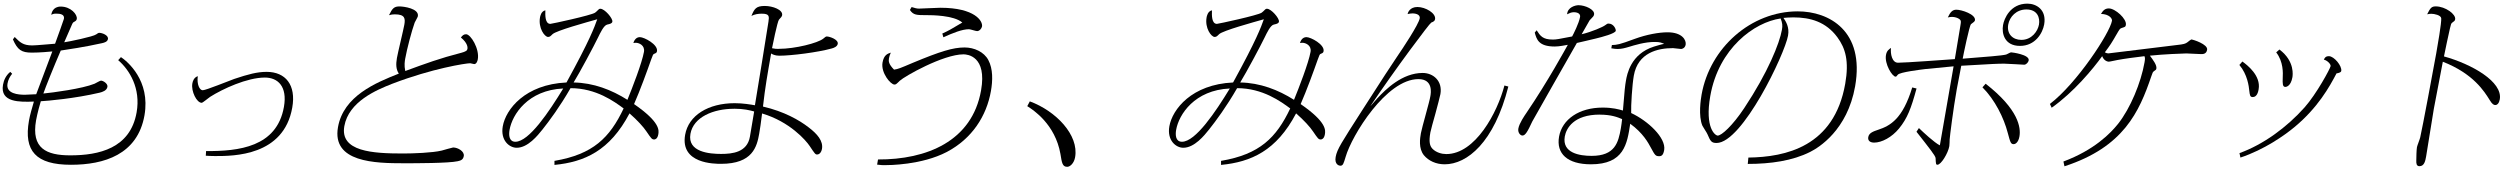
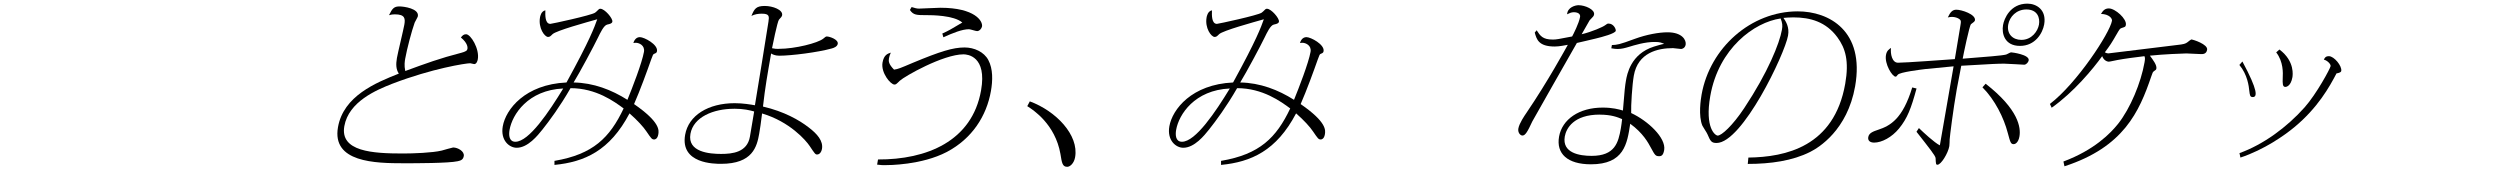
<svg xmlns="http://www.w3.org/2000/svg" width="556" height="38" viewBox="0 0 556 38" fill="none">
-   <path d="M26.885 12.695C28.287 13.611 33.492 17.89 32.133 25.645C30.594 34.391 23.123 36.646 15.789 36.646C7.992 36.646 5.252 33.59 6.443 26.825C6.654 25.603 7.138 23.959 7.539 22.589C4.388 22.705 -0.027 22.821 0.668 18.848C0.858 17.774 1.343 16.752 2.281 15.982L2.702 16.404C2.165 17.057 1.806 17.784 1.669 18.585C1.269 20.882 4.135 21.072 5.547 21.072C5.926 21.072 6.738 21.03 8.055 20.956C8.645 19.354 10.436 14.613 11.638 11.441C10.9 11.514 8.803 11.704 7.086 11.704C4.757 11.704 3.903 11.093 2.871 8.764L3.271 8.227C4.441 9.407 5.115 10.102 7.18 10.102C8.097 10.102 11.638 9.755 12.249 9.723C12.923 7.848 14.177 4.412 14.219 4.181C14.398 3.19 13.387 3.032 12.512 3.032C11.975 3.032 11.775 3.106 11.395 3.295C11.459 2.948 11.722 1.462 13.513 1.462C15.726 1.462 17.254 3.222 17.075 4.212C17.012 4.56 16.843 4.665 16.422 4.897C16.253 4.971 16.19 5.129 16.084 5.276C16.021 5.424 14.556 8.754 14.283 9.407C15.336 9.26 20.773 8.143 21.395 7.647C21.69 7.415 21.915 7.3 22.07 7.3C22.723 7.3 24.156 7.837 24.008 8.68C23.903 9.291 23.218 9.481 22.702 9.597C18.961 10.44 14.799 11.051 13.513 11.241C11.975 14.792 10.068 19.533 9.646 20.798C11.669 20.608 18.318 19.734 21.037 18.617C21.237 18.543 22.228 17.932 22.459 17.932C22.955 17.932 24.019 18.617 23.892 19.312C23.745 20.155 22.776 20.461 22.175 20.608C16.706 21.904 10.5 22.442 9.077 22.515C8.329 25.034 8.076 26.488 8.023 26.751C6.917 33.021 10.32 34.549 15.631 34.549C21.975 34.549 28.971 33.021 30.384 24.992C31.332 19.639 28.803 15.55 26.285 13.38L26.906 12.695H26.885Z" fill="black" />
-   <path d="M45.821 33.601C53.07 33.643 61.563 32.726 63.144 23.78C63.955 19.196 61.774 17.247 58.908 17.247C54.967 17.247 49.519 19.765 46.685 21.567C46.379 21.757 45.115 22.863 44.851 22.863C43.745 22.863 42.48 20.303 42.775 18.585C42.86 18.09 43.092 17.247 43.987 16.941C43.745 18.775 44.388 20.071 45.083 20.071C45.81 20.071 51.005 17.932 52.101 17.552C55.188 16.52 57.19 15.982 59.298 15.982C63.502 15.982 65.894 18.891 64.999 23.927C63.102 34.707 51.943 34.707 47.854 34.707C46.864 34.707 46.484 34.665 45.768 34.633L45.831 33.601H45.821Z" fill="black" />
  <path d="M102.469 11.778C103.628 11.473 103.902 11.241 103.965 10.861C104.018 10.556 104.008 9.565 102.501 8.343C102.848 7.89 103.122 7.616 103.66 7.616C104.692 7.616 106.674 10.861 106.263 13.19C106.189 13.611 105.957 14.254 105.462 14.254C105.314 14.254 104.692 14.065 104.577 14.065C103.618 14.065 96.157 15.213 87.264 18.617C83.734 19.997 77.548 22.589 76.579 28.058C75.578 33.717 82.88 34.138 89.645 34.138C91.858 34.138 96.168 33.991 98.244 33.485C98.644 33.369 100.657 32.8 100.773 32.8C101.847 32.8 103.333 33.675 103.144 34.707C103.007 35.508 102.511 35.698 101.795 35.856C99.761 36.309 92.311 36.309 89.835 36.309C83.418 36.309 73.787 36.119 75.167 28.29C76.389 21.335 83.597 18.395 88.697 16.372C88.065 15.413 88.033 14.307 88.275 12.895C88.476 11.746 89.73 6.594 89.919 5.519C90.162 4.138 90.098 3.19 87.812 3.19C87.317 3.19 87.043 3.232 86.516 3.38C87.243 1.852 87.664 1.43 88.844 1.43C89.803 1.43 93.239 1.894 92.933 3.612C92.891 3.843 92.301 4.834 92.227 5.024C91.542 6.931 90.509 10.872 90.119 13.043C90.025 13.58 89.856 14.528 90.13 15.793C94.703 14.107 97.97 12.927 102.448 11.778H102.469Z" fill="black" />
  <path d="M123.343 35.772C131.889 34.317 135.598 30.65 138.696 24.117C136.631 22.589 132.574 19.607 126.884 19.607C124.513 23.738 122.153 26.91 120.635 28.817C119.603 30.113 117.4 32.863 114.914 32.863C113.27 32.863 111.268 31.219 111.816 28.09C112.48 24.307 116.789 18.764 125.988 18.343C131.215 8.828 132.205 6.035 132.827 4.286C130.53 4.939 123.712 6.804 122.88 7.605C122.458 8.027 122.279 8.216 121.889 8.216C121.12 8.216 119.677 6.225 120.098 3.865C120.14 3.633 120.34 2.484 121.289 2.295C121.247 3.401 121.215 5.308 122.395 5.308C122.701 5.308 131.52 3.401 132.342 2.821C132.564 2.663 132.838 2.4 132.975 2.252C133.164 2.063 133.259 1.947 133.523 1.947C134.481 1.947 136.315 4.086 136.188 4.813C136.125 5.192 135.756 5.308 135.04 5.466C134.292 5.614 133.491 7.342 133.006 8.332C132.1 10.208 128.96 16.088 127.569 18.343C132.026 18.417 136.03 19.987 139.539 22.2C140.604 19.597 142.774 14.023 143.217 11.536C143.47 10.082 142.121 9.513 141.394 9.513C141.246 9.513 140.93 9.555 140.856 9.555C141.004 9.133 141.352 8.259 142.311 8.259C143.27 8.259 146.378 9.902 146.115 11.388C146.051 11.736 145.883 11.81 145.514 11.957C145.229 12.073 145.208 12.189 144.84 13.18C143.912 15.814 142.363 20.092 141.015 23.148C146.873 27.194 146.557 28.996 146.399 29.913C146.22 30.903 145.672 31.019 145.514 31.019C144.977 31.019 144.861 30.829 143.765 29.228C143.133 28.269 141.752 26.741 140.003 25.213C135.63 33.538 129.993 36.024 123.312 36.678V35.761L123.343 35.772ZM113.323 28.891C113.122 30.039 113.207 31.525 114.619 31.525C117.643 31.525 122.1 24.876 125.261 19.681C117.443 20.029 113.923 25.445 113.323 28.891Z" fill="black" />
  <path d="M173.206 10.861C176.873 10.861 181.878 9.565 183.079 8.606C183.533 8.227 183.659 8.111 183.891 8.111C184.46 8.111 186.493 8.764 186.314 9.755C186.209 10.366 185.429 10.671 184.945 10.787C181.931 11.63 176.03 12.389 173.28 12.389C172.321 12.389 171.731 12.041 171.499 11.894C170.677 16.551 170.171 19.418 169.686 23.696C174.418 24.802 177.748 26.709 179.834 28.322C181.752 29.776 183.122 31.346 182.805 33.137C182.7 33.748 182.321 34.359 181.71 34.359C181.33 34.359 181.204 34.17 180.055 32.452C179.244 31.23 175.651 27.068 169.486 25.234C169.244 27.257 169.023 28.711 168.844 29.744C168.338 32.61 167.4 36.435 160.372 36.435C158.917 36.435 151.236 36.435 152.374 29.976C153.132 25.656 157.516 22.948 163.396 22.948C165.229 22.948 167.01 23.253 167.895 23.411C168.253 21.388 170.645 6.52 170.909 4.802C171.077 3.654 171.141 3.043 169.423 3.043C168.622 3.043 167.874 3.158 167.115 3.538C167.779 1.936 168.159 1.325 170.108 1.325C171.826 1.325 174.165 2.168 173.944 3.39C173.901 3.654 173.701 3.886 173.238 4.381C172.9 4.76 171.773 10.303 171.699 10.724C172.363 10.872 172.669 10.872 173.195 10.872L173.206 10.861ZM163.248 24.191C158.664 24.191 154.218 26.024 153.554 29.765C152.837 33.854 157.843 34.233 160.372 34.233C162.9 34.233 166.167 33.885 166.778 30.408C166.82 30.144 167.579 25.666 167.727 24.791C166.747 24.528 165.461 24.18 163.248 24.18V24.191Z" fill="black" />
  <path d="M195.271 35.466C206.04 35.508 216.188 31.451 218.19 20.102C219.538 12.463 215.134 12.084 214.291 12.084C209.781 12.084 201.161 16.973 200.108 17.963C199.328 18.733 199.233 18.806 198.927 18.806C198.053 18.806 195.882 16.172 196.272 13.917C196.578 12.157 197.463 11.925 198.116 11.704C197.916 12.168 197.768 12.579 197.705 12.969C197.589 13.622 197.631 14.265 198.833 15.487C199.813 15.34 200.15 15.182 203.037 13.959C209.096 11.441 211.931 10.556 214.523 10.556C216.662 10.556 218.854 11.546 219.802 13.348C220.866 15.34 220.792 17.932 220.381 20.261C219.412 25.761 216.23 30.808 210.582 33.79C204.944 36.73 197.61 36.73 196.767 36.73C196.388 36.73 195.851 36.73 195.071 36.614L195.271 35.466ZM209.57 7.458C211.066 6.773 211.372 6.583 214.017 5.013C212.131 3.369 207.083 3.369 206.209 3.369C203.806 3.369 203.153 3.369 202.363 2.221L202.742 1.567C203.501 1.799 203.869 1.915 204.396 1.915C205.008 1.915 208.369 1.725 209.128 1.725C216.841 1.725 218.611 4.707 218.4 5.888C218.316 6.351 217.831 6.92 217.305 6.92C216.999 6.92 215.808 6.499 215.503 6.499C213.975 6.499 211.92 7.342 209.802 8.29L209.57 7.447V7.458Z" fill="black" />
  <path d="M229.033 22.547C234.849 24.686 239.981 30.039 239.106 34.96C238.864 36.34 237.968 37.099 237.357 37.099C236.282 37.099 236.166 36.256 235.84 34.233C234.67 27.626 229.812 24.454 228.464 23.611L229.033 22.537V22.547Z" fill="black" />
  <path d="M271.593 35.772C280.138 34.317 283.848 30.65 286.946 24.117C284.88 22.589 280.823 19.607 275.133 19.607C272.762 23.738 270.402 26.91 268.885 28.817C267.852 30.113 265.65 32.863 263.163 32.863C261.519 32.863 259.517 31.219 260.065 28.09C260.729 24.307 265.039 18.764 274.238 18.343C279.464 8.828 280.455 6.035 281.076 4.286C278.779 4.939 271.961 6.804 271.129 7.605C270.708 8.027 270.528 8.216 270.139 8.216C269.369 8.216 267.926 6.225 268.347 3.865C268.389 3.633 268.59 2.484 269.538 2.295C269.496 3.401 269.464 5.308 270.644 5.308C270.95 5.308 279.77 3.401 280.592 2.821C280.813 2.663 281.087 2.4 281.224 2.252C281.413 2.063 281.508 1.947 281.772 1.947C282.731 1.947 284.564 4.086 284.438 4.813C284.374 5.192 284.006 5.308 283.289 5.466C282.541 5.614 281.74 7.342 281.255 8.332C280.349 10.208 277.209 16.088 275.818 18.343C280.275 18.417 284.28 19.987 287.788 22.2C288.853 19.597 291.023 14.023 291.466 11.536C291.719 10.082 290.37 9.513 289.643 9.513C289.496 9.513 289.179 9.555 289.106 9.555C289.253 9.133 289.601 8.259 290.56 8.259C291.519 8.259 294.627 9.902 294.364 11.388C294.301 11.736 294.132 11.81 293.763 11.957C293.479 12.073 293.458 12.189 293.089 13.18C292.161 15.814 290.612 20.092 289.264 23.148C295.122 27.194 294.806 28.996 294.648 29.913C294.469 30.903 293.921 31.019 293.763 31.019C293.226 31.019 293.11 30.829 292.014 29.228C291.382 28.269 290.001 26.741 288.252 25.213C283.879 33.538 278.242 36.024 271.561 36.678V35.761L271.593 35.772ZM261.572 28.891C261.372 30.039 261.456 31.525 262.868 31.525C265.892 31.525 270.349 24.876 273.51 19.681C265.692 20.029 262.172 25.445 261.572 28.891Z" fill="black" />
-   <path d="M335.459 19.228C332.308 31.683 326.292 36.541 321.287 36.541C319.379 36.541 317.714 35.772 316.671 34.517C315.449 32.99 315.807 30.777 316.007 29.628C316.239 28.332 317.946 22.558 318.115 21.378C318.231 20.724 318.779 17.595 315.459 17.595C308.315 17.595 300.644 30.123 299.274 34.865C298.81 36.393 298.695 36.857 298.083 36.857C297.852 36.857 296.745 36.625 297.051 34.907C297.356 33.19 298.389 31.662 302.762 24.823C308.241 16.299 308.863 15.35 310.633 12.716C311.972 10.767 315.502 5.456 315.744 4.086C315.923 3.095 314.522 2.979 314.184 2.979C313.805 2.979 313.373 3.053 313.046 3.127C313.11 2.779 313.552 1.557 315.238 1.557C317.029 1.557 319.39 2.937 319.158 4.265C319.084 4.686 318.831 4.802 318.294 5.034C317.915 5.224 310.328 15.308 304.775 23.601C305.428 22.948 305.544 22.684 306.302 21.883C308.189 19.86 311.845 16.225 316.397 16.225C318.768 16.225 320.854 18.016 320.349 20.924C320.222 21.609 319.716 23.443 319.242 25.245C318.736 27.036 318.231 28.838 318.115 29.449C317.746 31.546 317.967 32.463 318.61 33.116C319.421 33.917 320.623 34.265 321.655 34.265C328.115 34.265 333.025 25.023 334.585 19.017L335.459 19.249V19.228Z" fill="black" />
  <path d="M341.75 6.731C342.561 7.995 343.109 8.796 345.322 8.796C346.123 8.796 346.481 8.722 349.642 8.111C349.916 7.616 351.16 5.171 351.402 3.791C351.592 2.716 350.138 2.716 350.022 2.716C349.453 2.716 348.989 2.948 348.525 3.18C348.61 1.61 350.369 1.156 351.065 1.156C352.519 1.156 354.721 2.115 354.521 3.222C354.458 3.57 354.363 3.675 353.531 4.518C353.478 4.592 351.876 7.384 351.76 7.616C354.036 7.078 356.555 5.972 357.008 5.593C357.408 5.287 357.493 5.245 357.756 5.245C358.862 5.245 359.41 6.467 359.347 6.847C359.242 7.458 356.312 8.227 354.922 8.564C354.237 8.754 351.297 9.407 350.696 9.555C349.379 11.852 341.012 26.562 340.781 27.015C339.737 29.27 339.232 30.145 338.589 30.145C338.125 30.145 337.514 29.491 337.683 28.575C337.883 27.426 339.063 25.708 339.484 25.097C344.332 17.953 348.188 10.84 348.683 9.966C348.051 10.082 346.745 10.345 345.786 10.345C342.161 10.345 341.75 8.743 341.328 7.247L341.771 6.71L341.75 6.731ZM358.483 10.018C359.632 9.976 360.064 9.945 363.583 8.638C366.196 7.679 368.957 7.184 370.864 7.184C374.152 7.184 375.058 8.944 374.89 9.934C374.753 10.703 374.11 10.893 373.878 10.893C373.573 10.893 372.35 10.703 372.076 10.703C368.641 10.703 364.258 11.736 363.362 16.815C362.993 18.88 362.709 23.538 362.772 25.139C366.481 26.857 370.548 30.64 370.116 33.358C369.916 34.507 369.526 34.739 368.999 34.739C368.199 34.739 368.051 34.507 367.187 32.905C366.555 31.725 365.406 29.586 362.561 27.521C361.887 31.989 361.202 36.541 353.826 36.541C348.589 36.541 346.07 34.17 346.734 30.387C347.419 26.53 351.202 23.928 356.428 23.928C358.641 23.928 359.99 24.307 360.938 24.581C361.318 19.839 361.413 19.08 361.602 17.974C361.855 16.52 362.656 12.01 367.83 10.366C368.472 10.176 369.568 9.829 370.116 9.755C369.579 9.523 369.157 9.333 368.125 9.333C365.838 9.291 363.362 10.103 362.361 10.398C361.349 10.703 360.633 10.893 359.748 10.893C359.326 10.893 358.989 10.851 358.357 10.745L358.483 10.018ZM355.786 25.487C349.98 25.487 348.336 28.543 348.009 30.345C347.356 34.054 351.339 34.665 353.973 34.665C359.168 34.665 359.916 31.725 360.475 28.553C360.612 27.784 360.654 27.331 360.759 26.488C359.758 26.067 358.378 25.498 355.775 25.498L355.786 25.487Z" fill="black" />
  <path d="M388.841 35.044C397.113 34.928 407.914 32.642 410.379 18.617C411.264 13.569 410.432 10.745 408.641 8.301C406.112 4.866 402.656 3.865 398.841 3.865C397.882 3.865 397.218 3.938 396.639 3.981C397.187 4.781 397.998 6.046 397.661 7.921C396.944 12.01 387.492 31.799 381.76 31.799C380.58 31.799 380.39 31.346 379.737 29.85C379.61 29.502 378.757 28.279 378.62 27.974C377.672 25.793 378.262 22.01 378.43 21.061C380.274 10.63 389.421 2.526 399.81 2.526C406.807 2.526 414.742 6.878 412.582 19.186C410.854 28.964 404.478 32.832 402.592 33.78C398.651 35.772 393.751 36.456 388.704 36.456L388.841 35.044ZM380.369 21.325C379.105 28.511 381.486 30.155 382.023 30.155C382.866 30.155 385.311 27.974 387.914 24.044C393.214 16.056 395.764 9.639 396.302 6.625C396.47 5.666 396.407 5.14 396.017 4.107C390.137 4.95 382.234 10.756 380.369 21.335V21.325Z" fill="black" />
  <path d="M426.238 19.681C425.026 24.149 424.183 26.33 422.339 28.585C420.737 30.535 418.504 31.715 416.818 31.715C416.017 31.715 415.353 31.367 415.5 30.492C415.669 29.534 416.638 29.228 417.734 28.849C420.411 27.974 423.172 26.404 425.279 19.449L426.227 19.681H426.238ZM426.754 28.469C427.703 29.386 430.189 31.715 431.422 32.326C431.475 32.02 433.709 19.144 434.478 14.75C433.467 14.866 429.072 15.287 428.177 15.361C427.239 15.477 422.476 16.046 422.065 16.625C421.77 17.005 421.728 17.047 421.57 17.047C420.843 17.047 419.083 14.223 419.441 12.231C419.61 11.272 420.126 10.935 420.558 10.661C420.4 11.957 420.78 13.949 422.118 13.949C423.804 13.949 432.592 13.296 434.752 13.148C434.963 11.968 435.816 6.689 436.006 5.624C436.048 5.361 436.143 4.855 436.069 4.634C435.953 4.212 435.079 3.759 434.088 3.759C433.825 3.759 433.582 3.801 433.193 3.875C433.74 2.695 434.225 2.158 435.1 2.158C436.248 2.158 439.462 3.19 439.23 4.529C439.188 4.76 438.883 4.992 438.356 5.371C438.008 5.603 436.628 12.326 436.501 13.053C441.812 12.632 445.258 12.368 446.143 12.136C446.343 12.094 447.07 11.641 447.26 11.641C447.45 11.641 451.412 12.136 451.18 13.432C451.106 13.854 450.632 14.391 450.168 14.391C449.905 14.391 446.459 14.16 445.742 14.16C444.257 14.16 443.445 14.202 436.185 14.623C436.132 14.929 435.195 19.776 435.184 19.86C434.394 24.328 433.646 30.292 433.604 31.019C433.604 31.251 433.572 32.284 433.53 32.505C433.256 34.075 431.696 36.636 430.895 36.636C430.548 36.636 430.537 36.478 430.474 35.15C430.442 34.655 429.136 33.011 426.227 29.302L426.754 28.501V28.469ZM441.601 18.617C448.956 24.349 449.462 28.395 449.125 30.345C448.862 31.831 448.092 32.062 447.871 32.062C447.186 32.062 447.102 31.683 446.522 29.544C445.658 26.225 443.688 22.21 440.895 19.418L441.612 18.617H441.601ZM454.625 5.435C454.278 7.384 452.634 10.208 449.241 10.208C445.848 10.208 445.131 7.5 445.479 5.551C445.711 4.212 447.039 0.809 450.895 0.809C452.918 0.809 455.194 2.189 454.625 5.435ZM446.628 5.466C446.259 7.532 447.629 8.87 449.546 8.87C451.875 8.87 453.213 6.92 453.466 5.466C453.719 4.012 453.182 2.105 450.663 2.105C448.451 2.105 446.944 3.707 446.628 5.466Z" fill="black" />
  <path d="M458.914 35.919C465.742 33.358 469.293 29.733 471.053 27.552C473.803 24.075 476.143 18.416 476.943 13.875C477.101 12.958 477.049 12.842 476.922 12.494C474.931 12.726 472.423 13.063 470.969 13.337C470.653 13.38 469.262 13.717 468.988 13.717C468.872 13.717 467.966 13.643 467.523 12.494C465.447 15.361 461.222 20.482 456.29 23.959L455.9 23.116C461.907 18.532 469.23 7.331 469.704 4.623C469.789 4.128 469.093 3.137 467.26 3.095C467.692 2.368 468.124 1.873 469.009 1.873C470.421 1.873 473.034 4.202 472.792 5.54C472.718 5.961 472.676 5.961 471.864 6.225C471.464 6.341 471.401 6.488 470.684 7.71C469.631 9.544 469.314 10.039 468.113 11.641C468.503 11.831 468.651 11.873 468.914 11.873C468.988 11.873 481.843 10.271 484.256 9.997C485.616 9.85 486.058 9.734 486.501 9.386C486.638 9.27 487.259 8.775 487.333 8.775C487.712 8.775 491.084 9.85 490.863 11.072C490.695 12.031 489.925 12.031 489.546 12.031C489.009 12.031 486.711 11.883 486.248 11.883C485.594 11.883 480.979 12.073 478.134 12.379C478.84 13.337 479.715 14.475 479.578 15.245C479.536 15.508 479.399 15.592 479.061 15.814C478.756 16.046 478.745 16.119 478.429 17.036C475.753 24.865 472.307 32.705 459.135 36.983L458.904 35.908L458.914 35.919Z" fill="black" />
-   <path d="M498.713 13.685C499.767 14.454 502.865 16.815 502.317 19.871C502.254 20.25 502.012 21.588 501.021 21.588C500.41 21.588 500.368 21.209 500.241 20.176C500.147 19.217 499.841 16.583 498.039 14.444L498.713 13.675V13.685ZM498.06 34.054C503.36 32.147 508.587 28.322 512.538 23.885C515.215 20.872 518.229 15.255 518.323 14.718C518.408 14.254 517.554 13.422 516.827 13.264C517.017 12.842 517.227 12.495 517.955 12.495C519.103 12.495 520.894 14.676 520.694 15.782C520.631 16.162 519.915 16.277 519.641 16.32C518.081 19.302 515.499 23.959 510.273 28.279C508.123 30.071 503.582 33.285 498.271 35.044L498.06 34.054ZM506.943 11.009C510.452 13.643 509.883 16.857 509.83 17.194C509.462 19.259 508.387 19.333 508.271 19.333C507.617 19.333 507.639 18.564 507.681 17.268C507.733 16.309 507.849 13.717 506.227 11.652L506.954 10.998L506.943 11.009Z" fill="black" />
-   <path d="M555.952 22.094C555.815 22.895 555.425 23.359 554.961 23.359C554.656 23.359 554.298 23.243 553.708 22.252C552.517 20.345 550.114 16.404 543.286 13.727C542.991 15.413 541.547 22.705 541.284 24.201C540.989 25.887 539.84 33.253 539.577 34.749C539.398 35.74 539.187 36.962 538.081 36.962C537.396 36.962 537.364 36.277 537.385 35.698C537.385 35.044 537.427 33.295 537.533 32.716C537.596 32.368 538.197 30.882 538.26 30.535C538.713 28.627 541.347 14.528 541.821 11.852C542.074 10.44 543.033 4.971 542.928 4.054C542.854 3.369 541.379 3.064 540.736 3.064C540.388 3.064 540.157 3.106 539.798 3.18C540.515 1.726 540.799 1.42 541.716 1.42C543.855 1.42 546.226 3.18 546.026 4.286C545.963 4.634 545.836 4.708 545.351 5.055C545.13 5.245 545.109 5.319 544.867 6.32C544.551 7.658 543.824 11.135 543.539 12.547C549.661 14.233 556.647 18.164 555.952 22.105V22.094Z" fill="black" />
+   <path d="M498.713 13.685C502.254 20.25 502.012 21.588 501.021 21.588C500.41 21.588 500.368 21.209 500.241 20.176C500.147 19.217 499.841 16.583 498.039 14.444L498.713 13.675V13.685ZM498.06 34.054C503.36 32.147 508.587 28.322 512.538 23.885C515.215 20.872 518.229 15.255 518.323 14.718C518.408 14.254 517.554 13.422 516.827 13.264C517.017 12.842 517.227 12.495 517.955 12.495C519.103 12.495 520.894 14.676 520.694 15.782C520.631 16.162 519.915 16.277 519.641 16.32C518.081 19.302 515.499 23.959 510.273 28.279C508.123 30.071 503.582 33.285 498.271 35.044L498.06 34.054ZM506.943 11.009C510.452 13.643 509.883 16.857 509.83 17.194C509.462 19.259 508.387 19.333 508.271 19.333C507.617 19.333 507.639 18.564 507.681 17.268C507.733 16.309 507.849 13.717 506.227 11.652L506.954 10.998L506.943 11.009Z" fill="black" />
</svg>